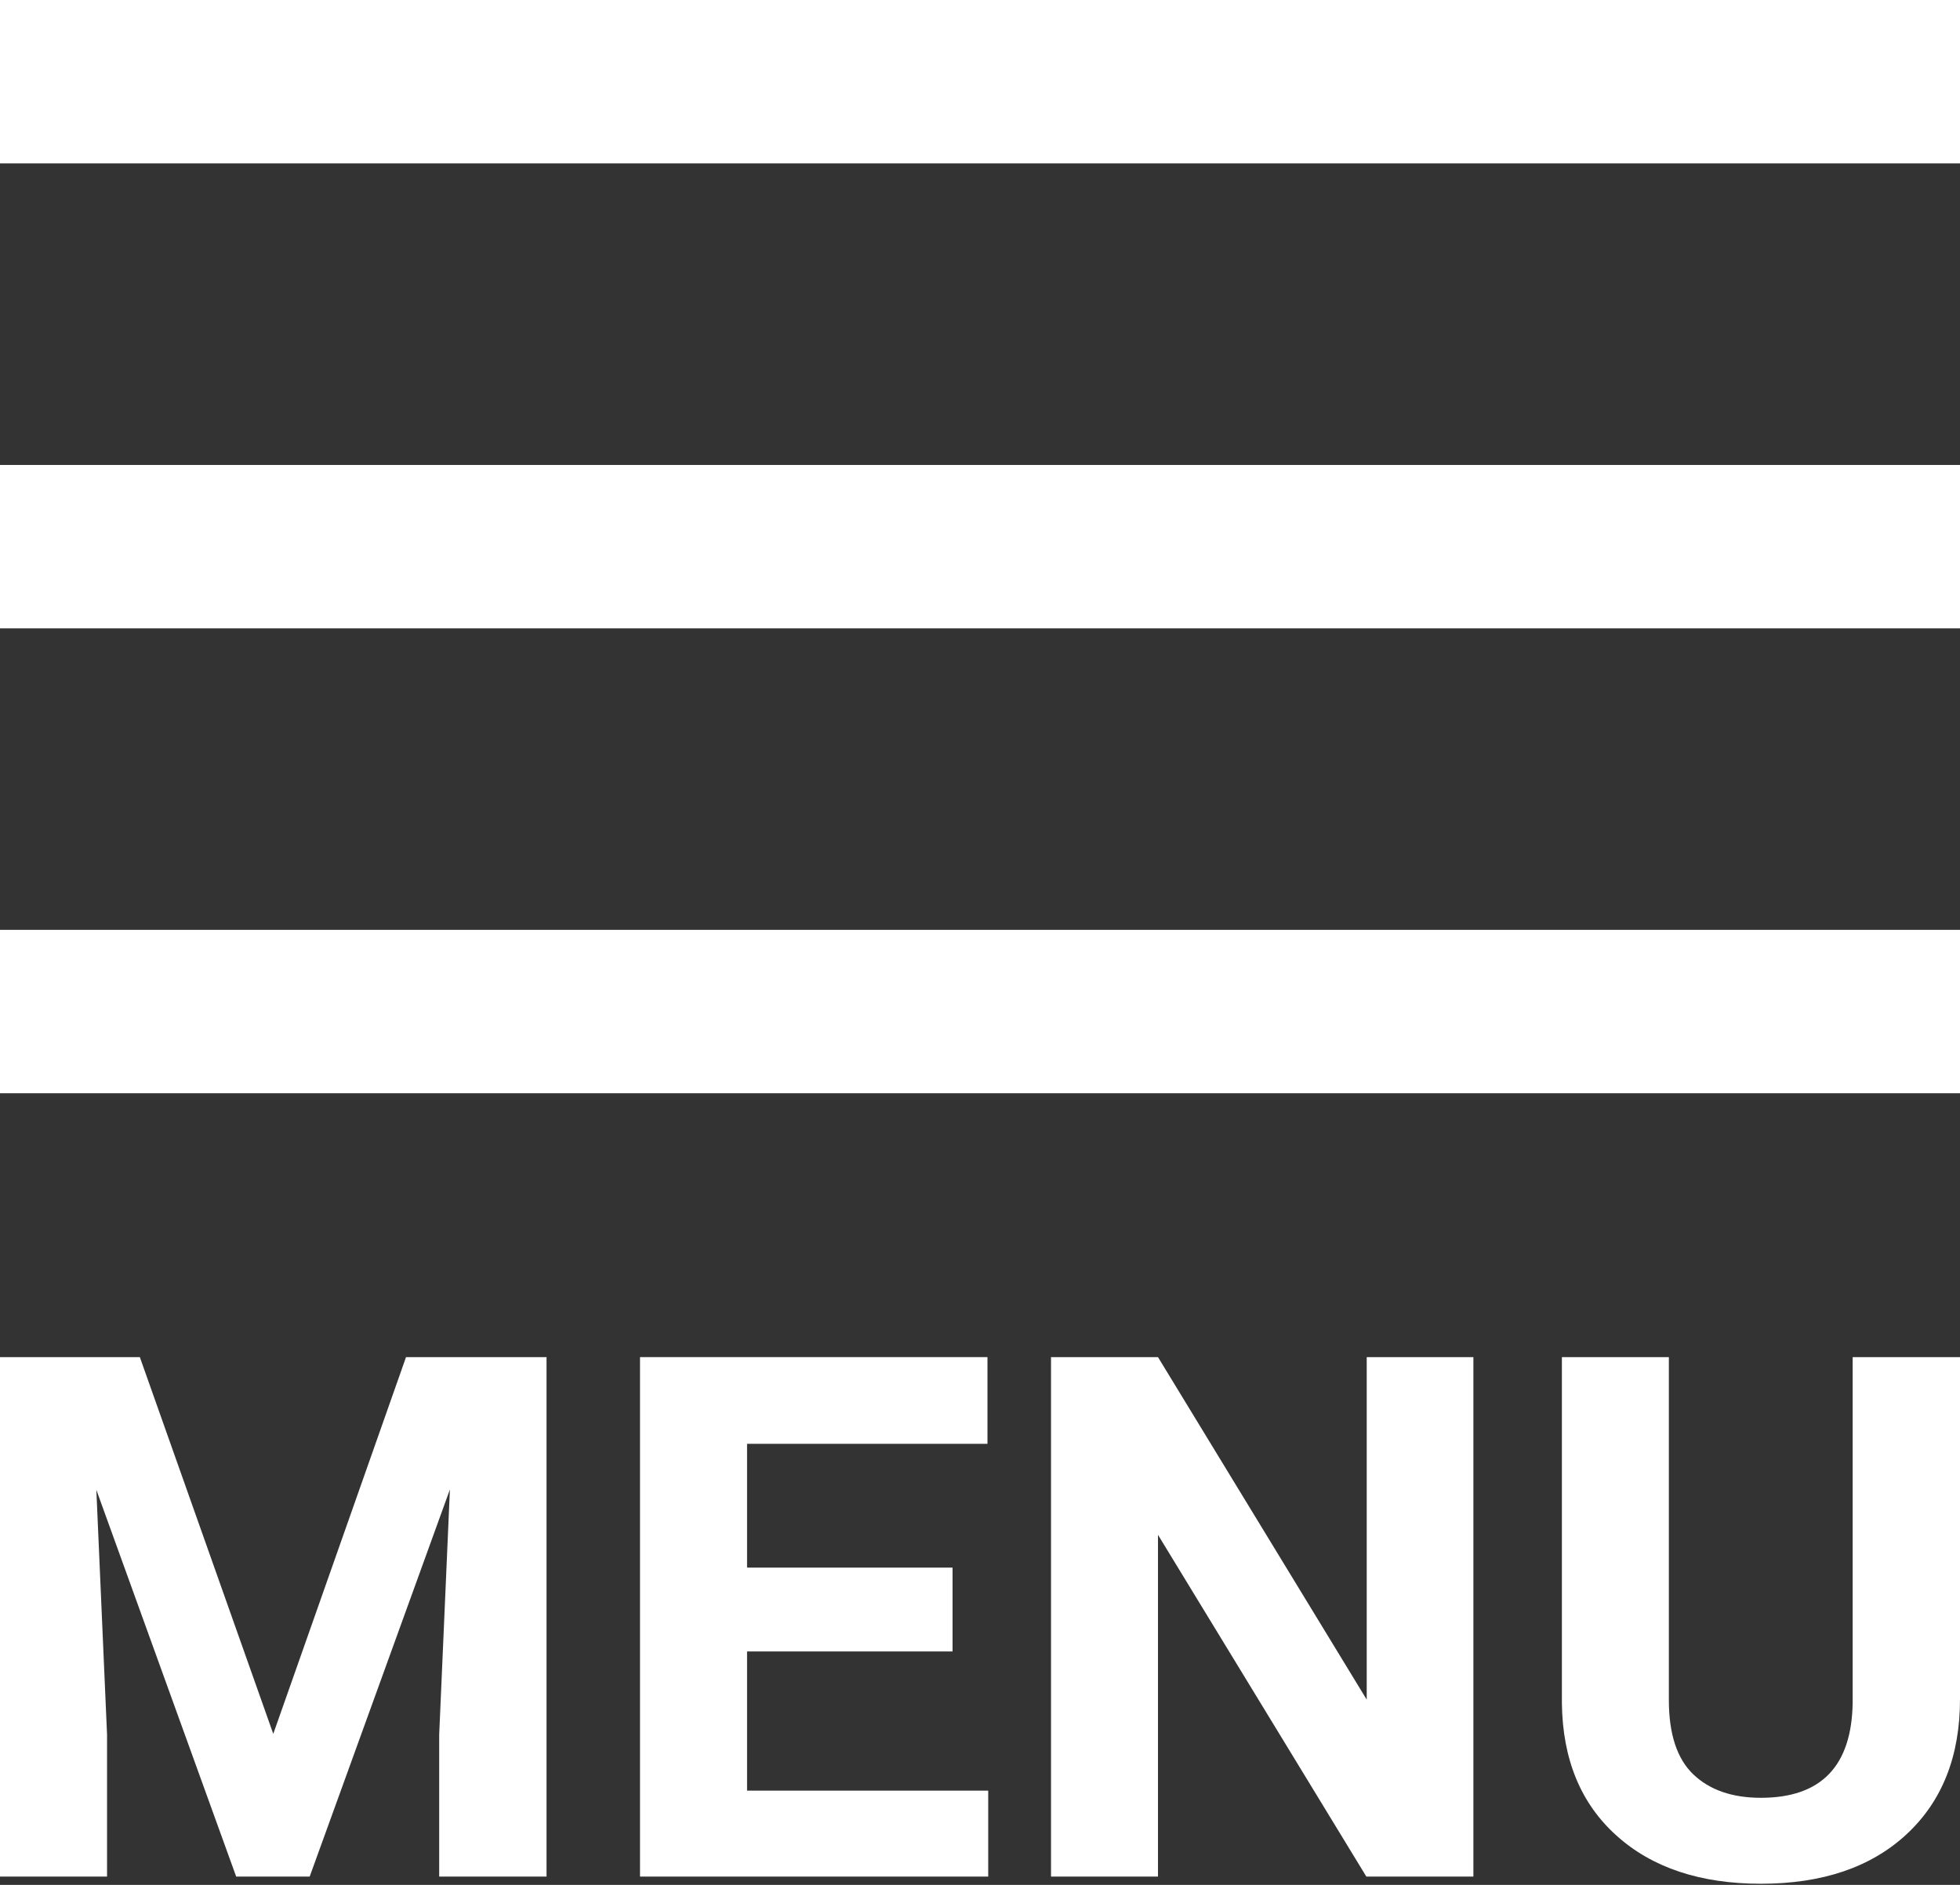
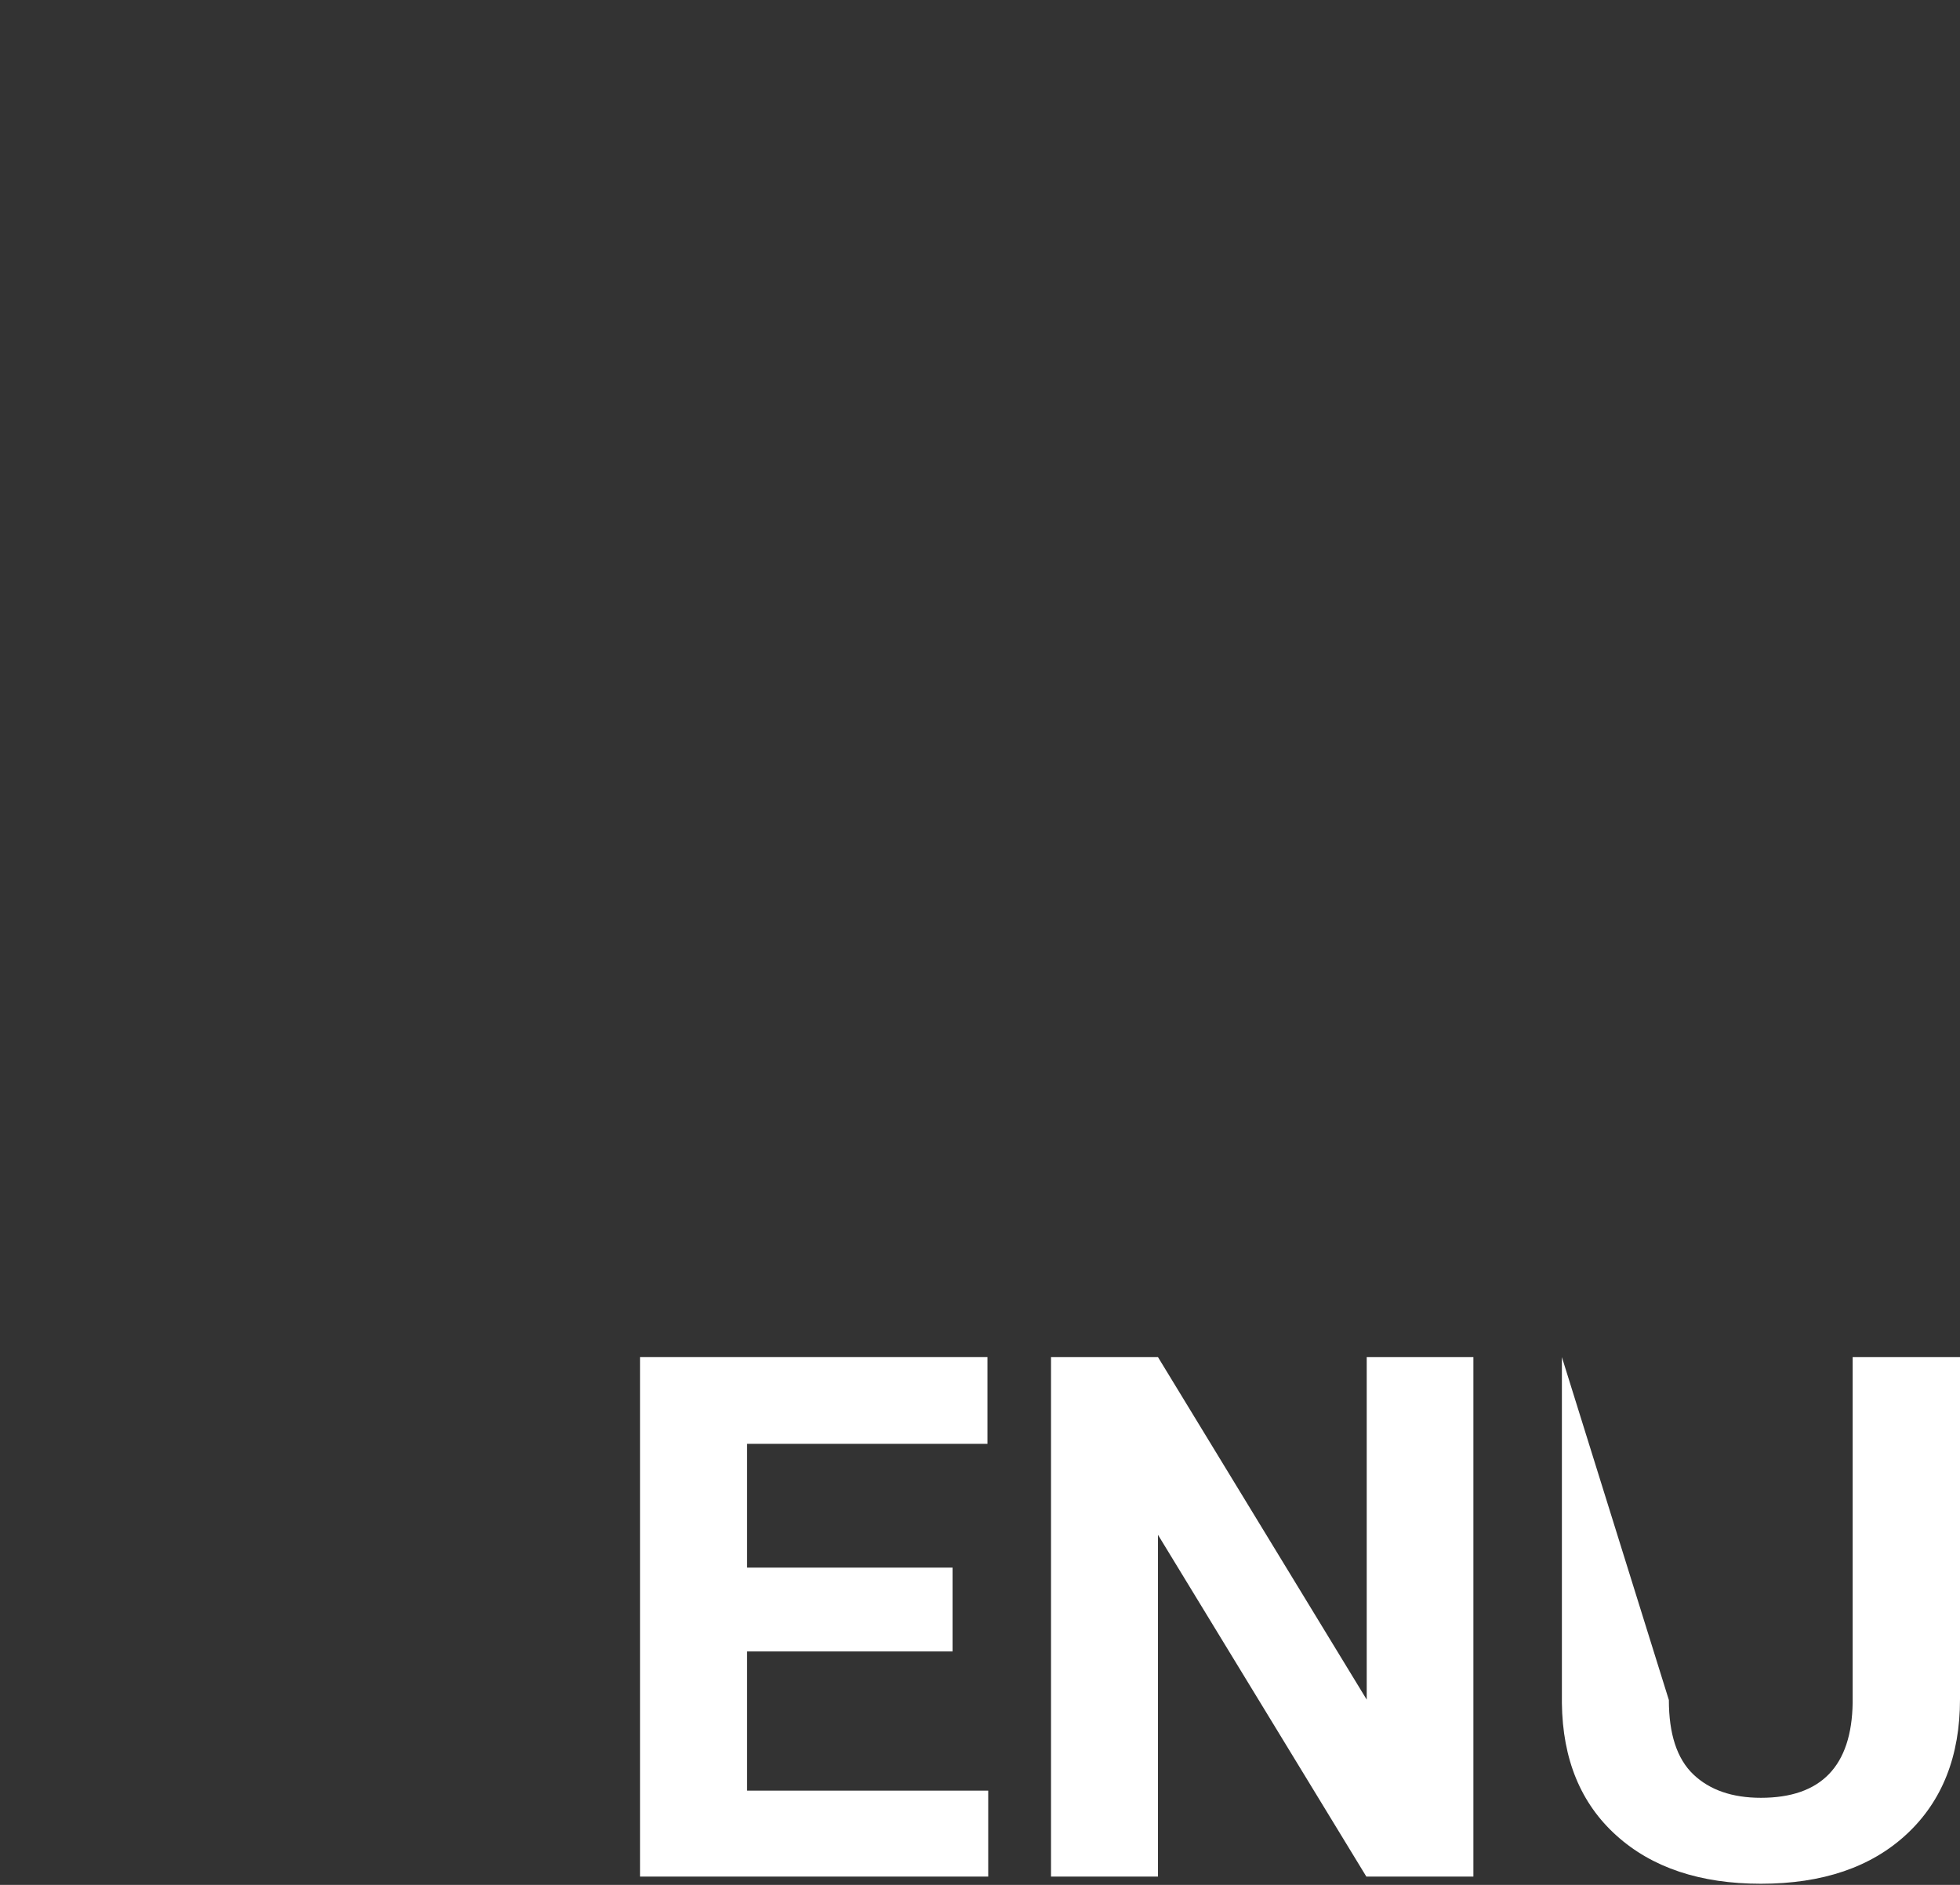
<svg xmlns="http://www.w3.org/2000/svg" width="26px" height="25px" viewBox="0 0 26 25" version="1.1">
  <rect x="0" y="0" width="26" height="25" fill="#333333" stroke="none" />
-   <rect id="Rectangle-3" fill="#ffffff" x="0" y="9.32587341e-15" width="26" height="2.167" />
-   <rect id="Rectangle-3-Copy" fill="#ffffff" x="0" y="6.167" width="26" height="2.167" />
-   <rect id="Rectangle-3-Copy-2" fill="#ffffff" x="0" y="12.333" width="26" height="2.167" />
-   <polygon id="Path" fill="#ffffff" fill-rule="nonzero" points="1.855 18 3.625 22.997 5.386 18 7.25 18 7.25 24.89 5.826 24.89 5.826 23.007 5.968 19.756 4.108 24.89 3.133 24.89 1.278 19.76 1.42 23.007 1.42 24.89 1.77990955e-12 24.89 1.77990955e-12 18" />
  <polygon id="Path" fill="#ffffff" fill-rule="nonzero" points="12.636 21.904 9.91 21.904 9.91 23.75 13.109 23.75 13.109 24.89 8.49 24.89 8.49 18 13.099 18 13.099 19.15 9.91 19.15 9.91 20.792 12.636 20.792" />
  <polygon id="Path" fill="#ffffff" fill-rule="nonzero" points="19.545 24.89 18.125 24.89 15.361 20.357 15.361 24.89 13.942 24.89 13.942 18 15.361 18 18.13 22.543 18.13 18 19.545 18" />
-   <path id="Path" fill="#ffffff" fill-rule="nonzero" d="M26,18 L26,22.538 C26,23.292 25.764,23.889 25.293,24.327 C24.821,24.766 24.176,24.985 23.359,24.985 C22.555,24.985 21.916,24.772 21.443,24.346 C20.969,23.92 20.728,23.335 20.719,22.59 L20.719,18 L22.138,18 L22.138,22.548 C22.138,22.999 22.246,23.328 22.463,23.535 C22.679,23.741 22.978,23.845 23.359,23.845 C24.158,23.845 24.563,23.425 24.576,22.586 L24.576,18 L26,18 Z" />
+   <path id="Path" fill="#ffffff" fill-rule="nonzero" d="M26,18 L26,22.538 C26,23.292 25.764,23.889 25.293,24.327 C24.821,24.766 24.176,24.985 23.359,24.985 C22.555,24.985 21.916,24.772 21.443,24.346 C20.969,23.92 20.728,23.335 20.719,22.59 L20.719,18 L22.138,22.548 C22.138,22.999 22.246,23.328 22.463,23.535 C22.679,23.741 22.978,23.845 23.359,23.845 C24.158,23.845 24.563,23.425 24.576,22.586 L24.576,18 L26,18 Z" />
</svg>